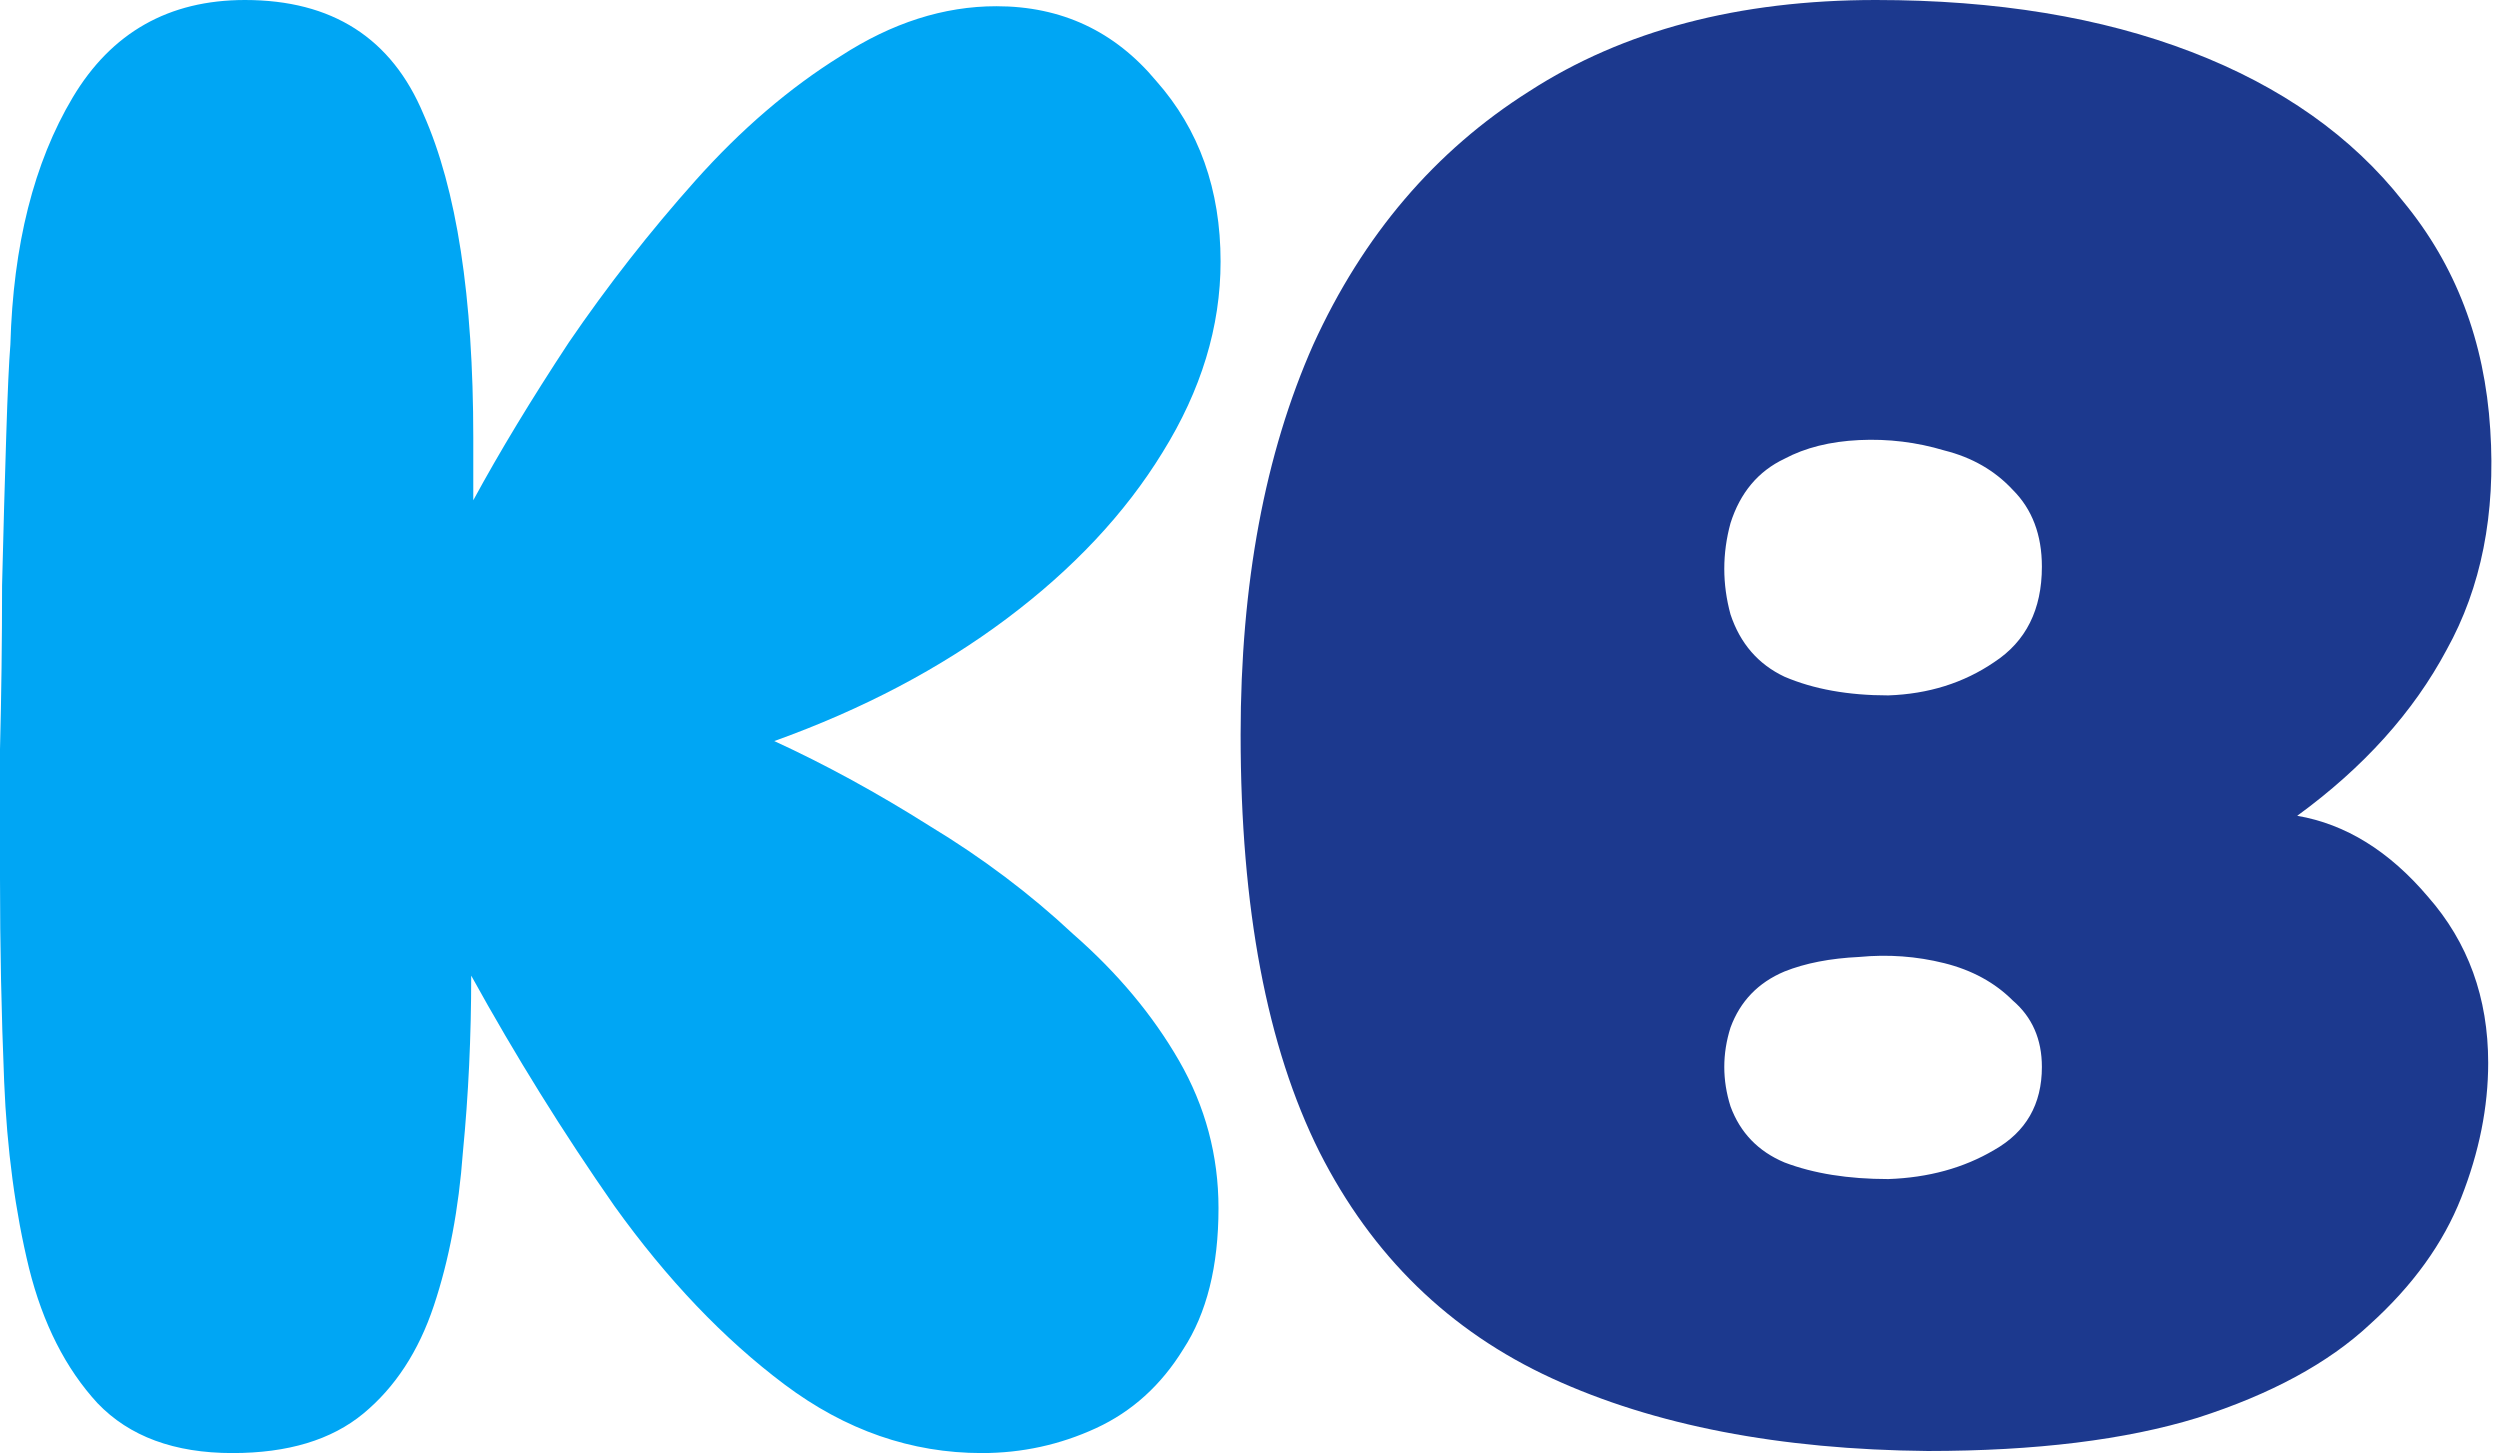
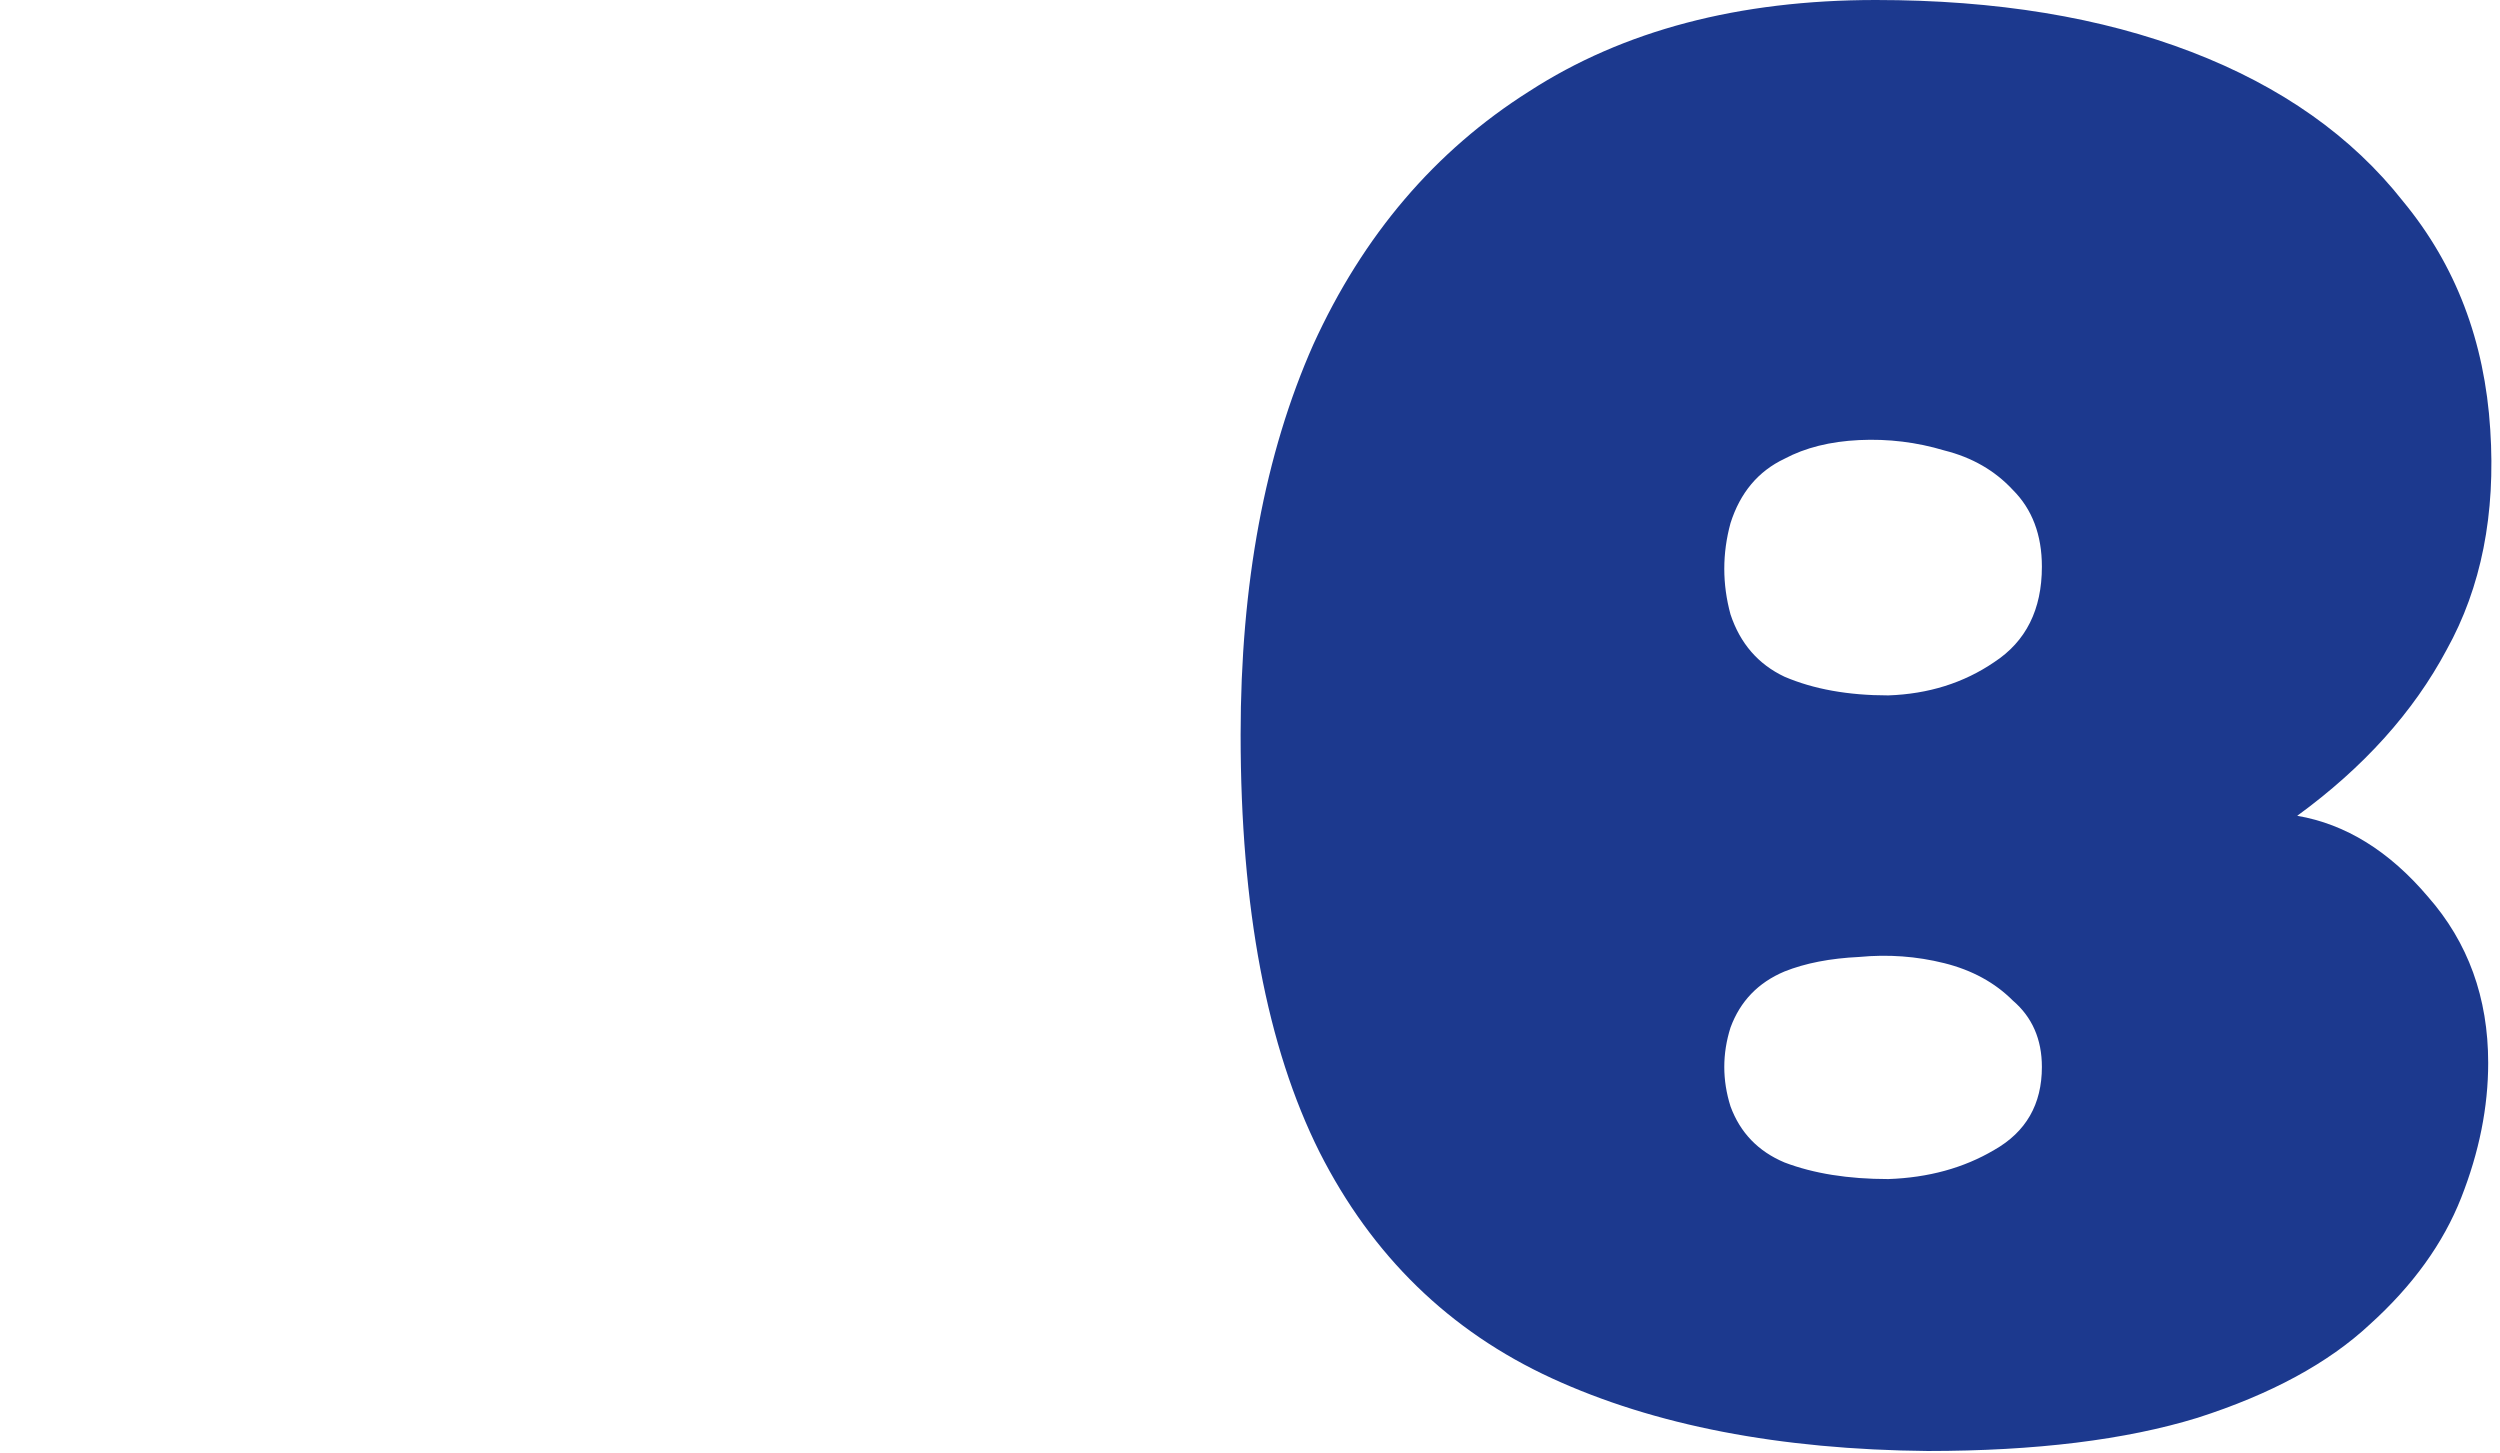
<svg xmlns="http://www.w3.org/2000/svg" width="277" height="161" viewBox="0 0 277 161" fill="none">
-   <path d="M25.76 161C19.32 161 14.337 159.16 10.81 155.48C7.283 151.647 4.753 146.663 3.22 140.53C1.687 134.243 0.767 127.343 0.46 119.83C0.153 112.317 8.56817e-08 104.803 8.56817e-08 97.29C8.56817e-08 93.61 8.56817e-08 88.857 8.56817e-08 83.03C0.153 77.05 0.23 70.993 0.23 64.86C0.383 58.573 0.537 53.053 0.69 48.3C0.843 43.393 0.997 40.02 1.15 38.18C1.457 27.14 3.757 18.017 8.05 10.81C12.343 3.603 18.707 -1.09673e-05 27.14 -1.09673e-05C36.8 -1.09673e-05 43.393 4.217 46.92 12.65C50.6 20.93 52.44 32.89 52.44 48.53C52.44 50.217 52.44 52.517 52.44 55.43C55.353 50.063 58.88 44.237 63.02 37.95C67.313 31.663 71.99 25.683 77.05 20.01C82.11 14.337 87.477 9.737 93.15 6.21C98.823 2.53 104.573 0.69 110.4 0.69C117.607 0.69 123.51 3.45 128.11 8.97C132.863 14.337 135.24 21.007 135.24 28.98C135.24 36.187 133.093 43.24 128.8 50.14C124.66 56.887 118.91 63.02 111.55 68.54C104.19 74.06 95.603 78.583 85.79 82.11C91.463 84.717 97.213 87.86 103.04 91.54C108.867 95.067 114.157 99.053 118.91 103.5C123.817 107.793 127.727 112.47 130.64 117.53C133.553 122.59 135.01 128.033 135.01 133.86C135.01 140.3 133.707 145.513 131.1 149.5C128.647 153.487 125.427 156.4 121.44 158.24C117.453 160.08 113.237 161 108.79 161C100.97 161 93.687 158.47 86.94 153.41C80.193 148.35 73.907 141.757 68.08 133.63C62.407 125.503 57.117 116.993 52.21 108.1C52.21 114.847 51.903 121.363 51.29 127.65C50.83 133.937 49.757 139.61 48.07 144.67C46.383 149.73 43.777 153.717 40.25 156.63C36.723 159.543 31.893 161 25.76 161Z" fill="#00A6F4" />
  <path d="M213.591 160.77C197.184 160.617 183.308 157.933 171.961 152.72C160.614 147.507 152.028 139.15 146.201 127.65C140.374 115.997 137.461 100.587 137.461 81.42C137.461 64.707 140.144 50.293 145.511 38.18C151.031 26.067 159.004 16.713 169.431 10.12C179.858 3.373 192.661 -1.09673e-05 207.841 -1.09673e-05C221.181 -1.09673e-05 232.834 1.917 242.801 5.75C252.768 9.583 260.588 15.103 266.261 22.31C272.088 29.363 275.308 37.797 275.921 47.61C276.534 56.963 274.924 65.09 271.091 71.99C267.411 78.89 261.891 85.023 254.531 90.39C259.898 91.31 264.728 94.3 269.021 99.36C273.468 104.42 275.691 110.553 275.691 117.76C275.691 122.667 274.694 127.65 272.701 132.71C270.708 137.77 267.334 142.447 262.581 146.74C257.981 151.033 251.618 154.483 243.491 157.09C235.518 159.543 225.551 160.77 213.591 160.77ZM197.721 74.98C200.941 76.36 204.774 77.05 209.221 77.05C213.668 76.897 217.578 75.67 220.951 73.37C224.478 71.07 226.241 67.543 226.241 62.79C226.241 59.263 225.168 56.427 223.021 54.28C221.028 52.133 218.498 50.677 215.431 49.91C212.364 48.99 209.221 48.607 206.001 48.76C202.781 48.913 200.021 49.603 197.721 50.83C194.808 52.21 192.814 54.587 191.741 57.96C190.821 61.333 190.821 64.707 191.741 68.08C192.814 71.3 194.808 73.6 197.721 74.98ZM197.721 128.8C200.941 130.027 204.774 130.64 209.221 130.64C213.668 130.487 217.578 129.413 220.951 127.42C224.478 125.427 226.241 122.36 226.241 118.22C226.241 115.153 225.168 112.7 223.021 110.86C221.028 108.867 218.498 107.487 215.431 106.72C212.364 105.953 209.221 105.723 206.001 106.03C202.781 106.183 200.021 106.72 197.721 107.64C194.808 108.867 192.814 110.937 191.741 113.85C190.821 116.763 190.821 119.677 191.741 122.59C192.814 125.503 194.808 127.573 197.721 128.8Z" fill="#1C398E" />
</svg>